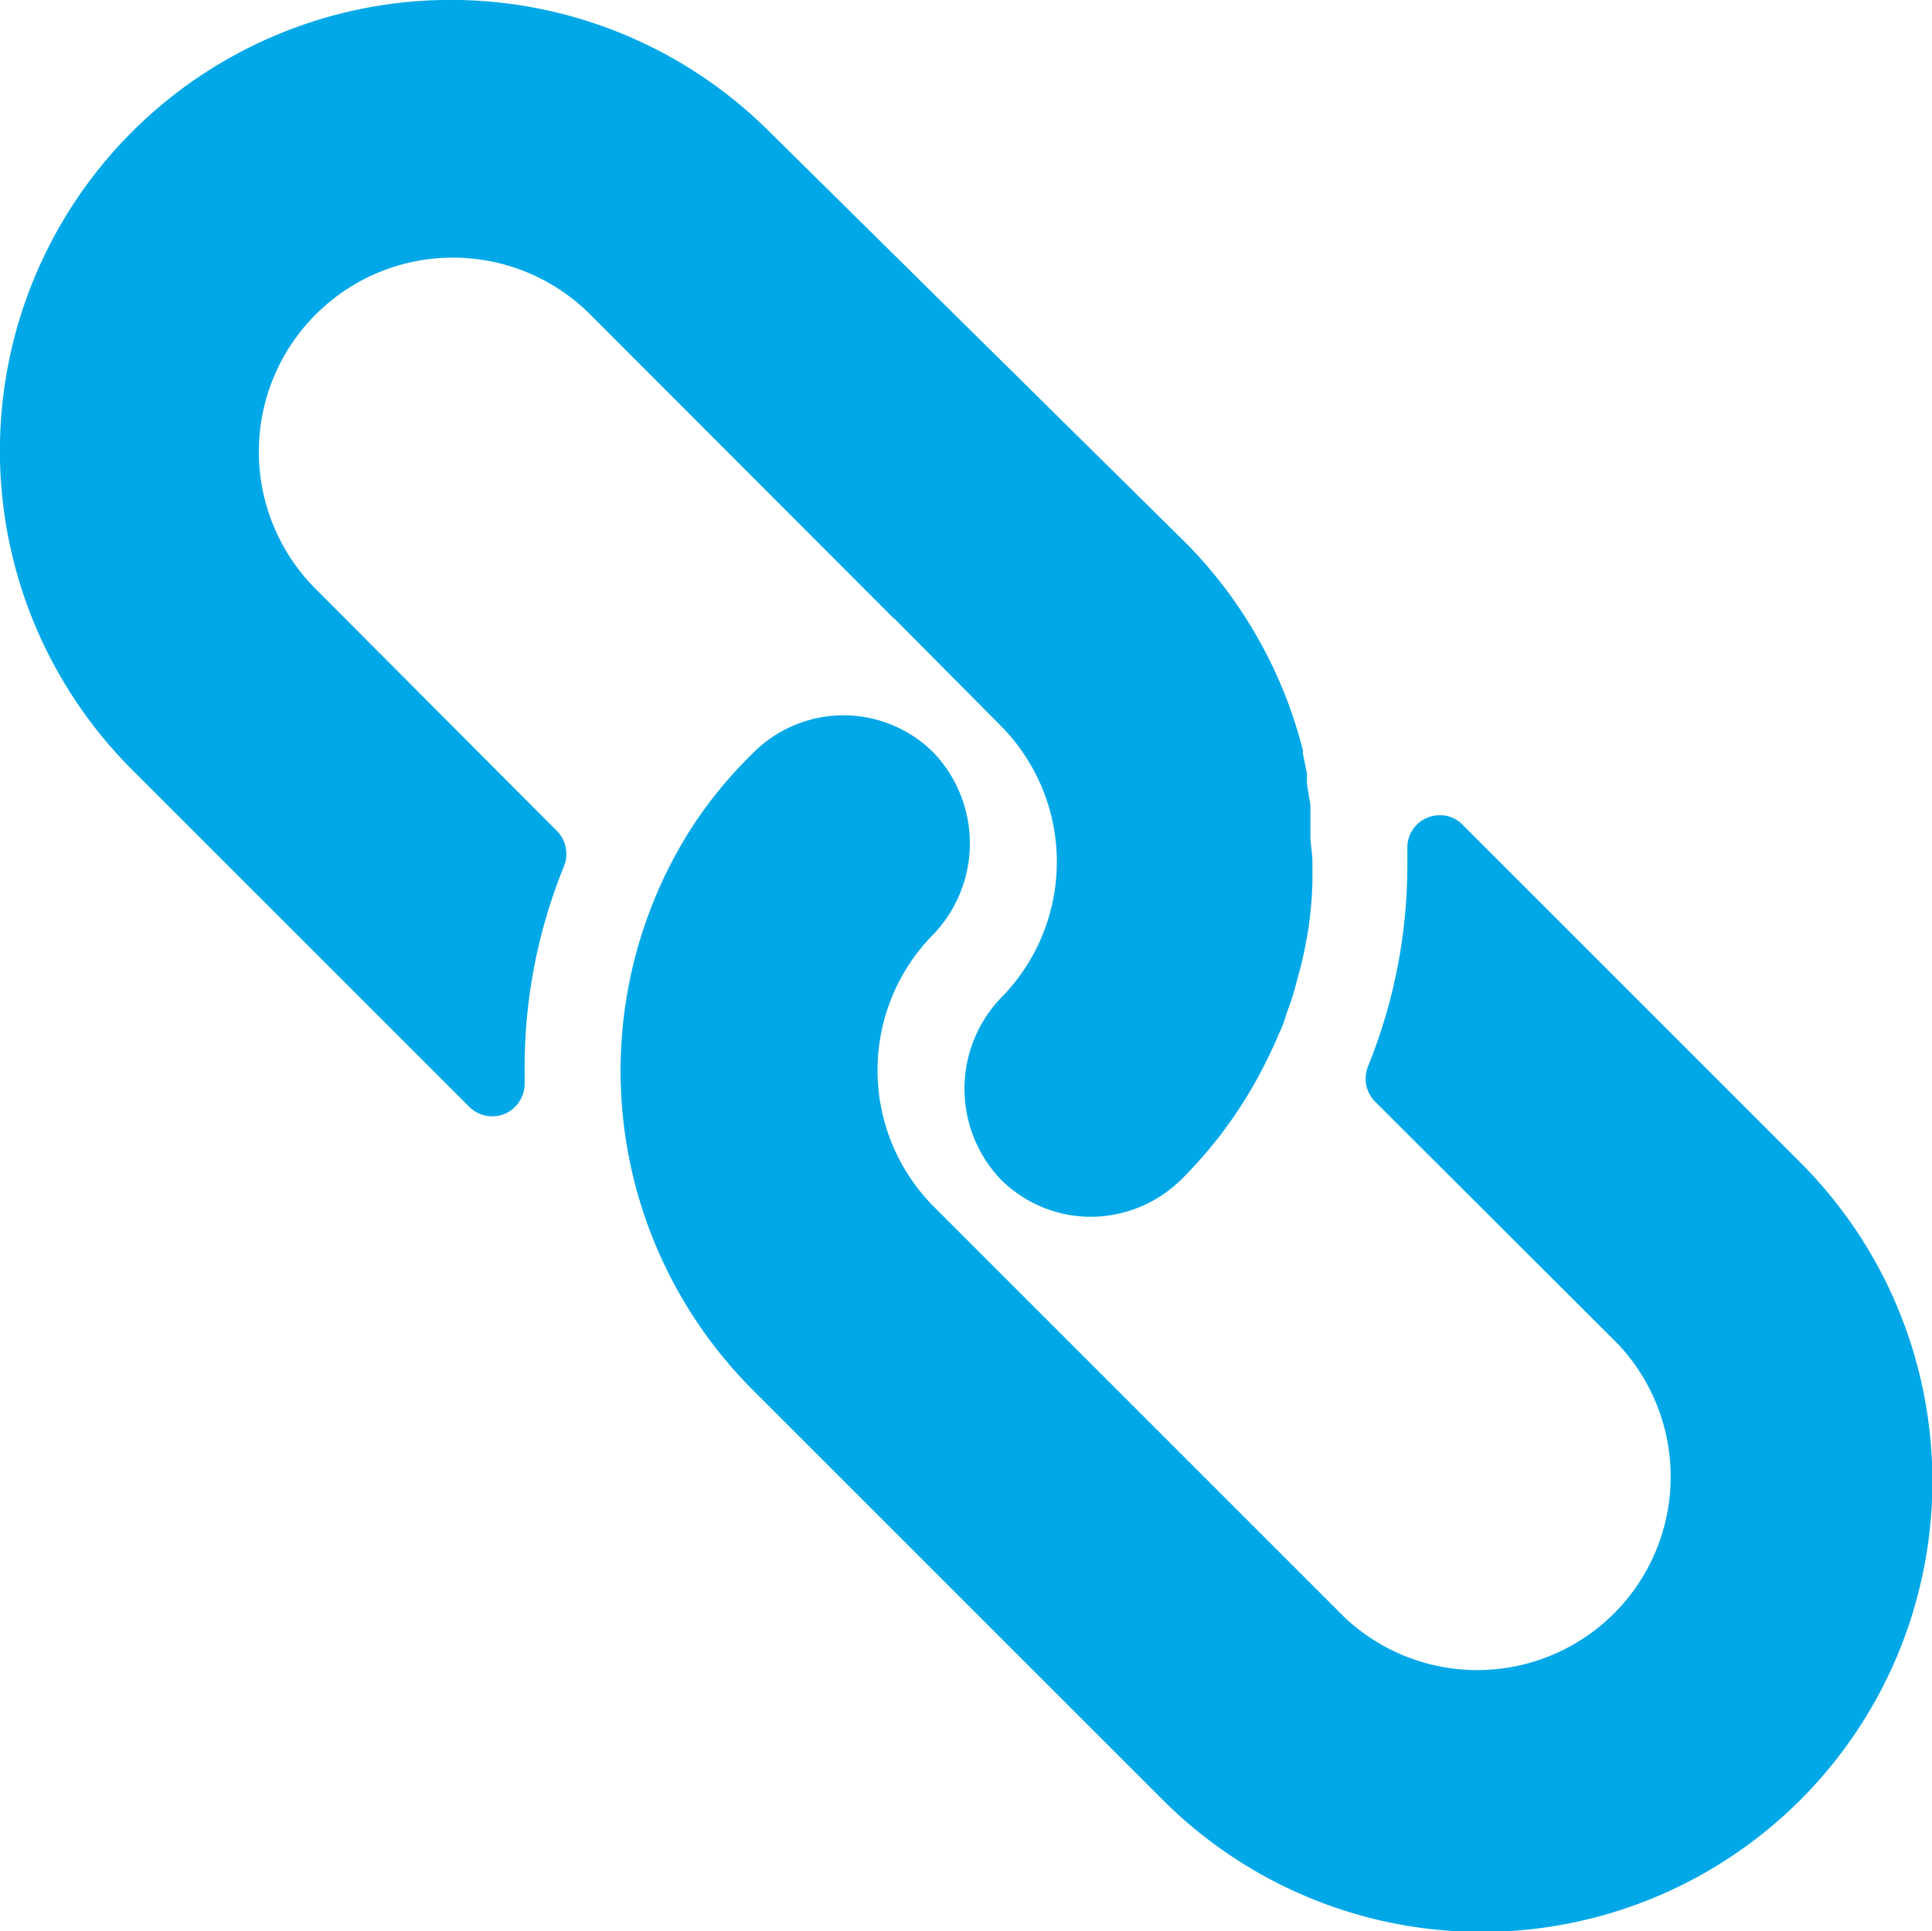
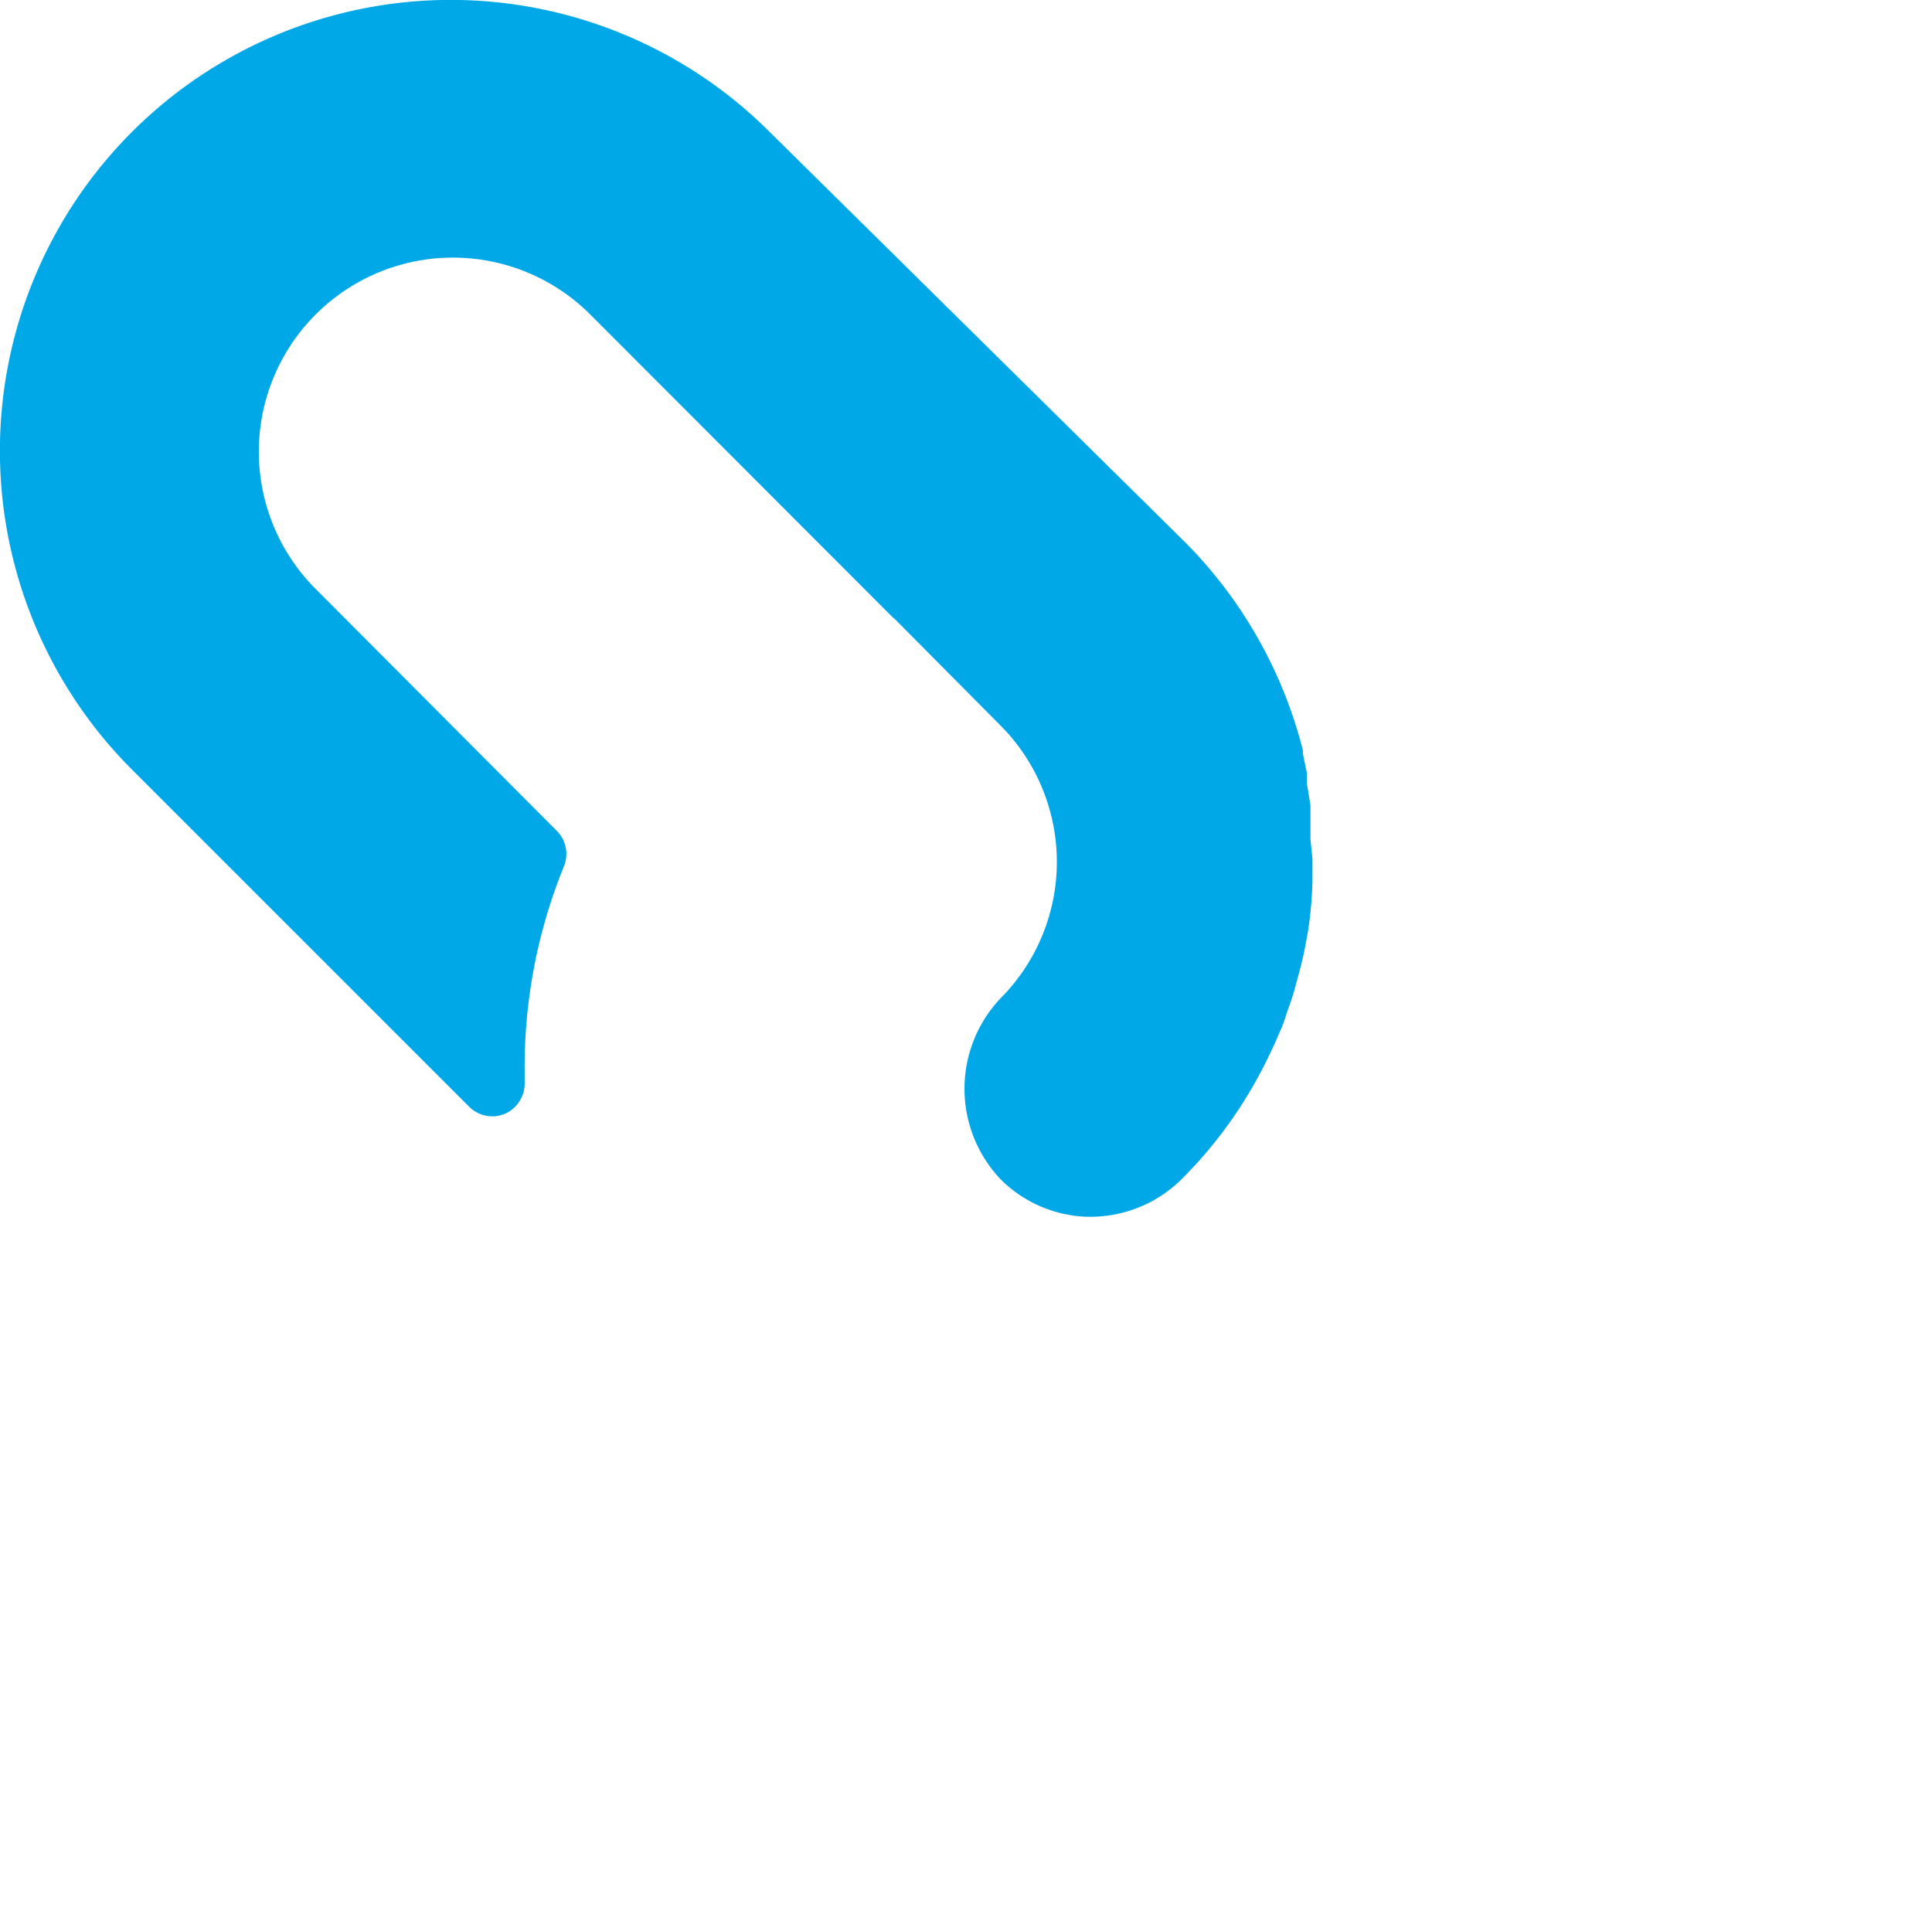
<svg xmlns="http://www.w3.org/2000/svg" viewBox="0 0 49.05 49.04">
-   <path d="M19.12,19.12A11,11,0,0,0,17.57,21,11.46,11.46,0,0,0,19.12,35.3l10.4,10.4A11.44,11.44,0,0,0,45.71,29.52l-8.58-8.58a.78.78,0,0,0-.58-.24.82.82,0,0,0-.82.82v.33a13.6,13.6,0,0,1-1,5.23.83.83,0,0,0,.18.89l6.18,6.17a4.91,4.91,0,0,1-6.94,6.94L23.71,30.64a4.91,4.91,0,0,1,0-6.93,3.34,3.34,0,0,0,0-4.59,3.23,3.23,0,0,0-4.59,0Z" style="fill:#00a8e8" />
  <path d="M3.35,3.35a11.45,11.45,0,0,0,0,16.19l8.57,8.57a.83.83,0,0,0,.9.17.84.84,0,0,0,.5-.77v-.3a13.53,13.53,0,0,1,1-5.22.83.83,0,0,0-.18-.89L8,14.94A4.91,4.91,0,0,1,15,8l7.66,7.67.07.06,2.67,2.69a4.91,4.91,0,0,1,0,6.93,3.34,3.34,0,0,0,0,4.59,3.25,3.25,0,0,0,2.09.95A3.29,3.29,0,0,0,30,29.94a11.26,11.26,0,0,0,2.28-3.27c.09-.17.15-.34.23-.51s.13-.36.19-.53a5.25,5.25,0,0,0,.17-.52l.13-.48c.09-.33.15-.66.21-1a10.05,10.05,0,0,0,.11-1.22V21.8l-.05-.49c0-.18,0-.37,0-.58v-.28l-.09-.56,0-.26-.1-.48v-.09a11.49,11.49,0,0,0-3-5.3L19.54,3.35A11.45,11.45,0,0,0,3.35,3.35Z" style="fill:#00a8e8" />
</svg>